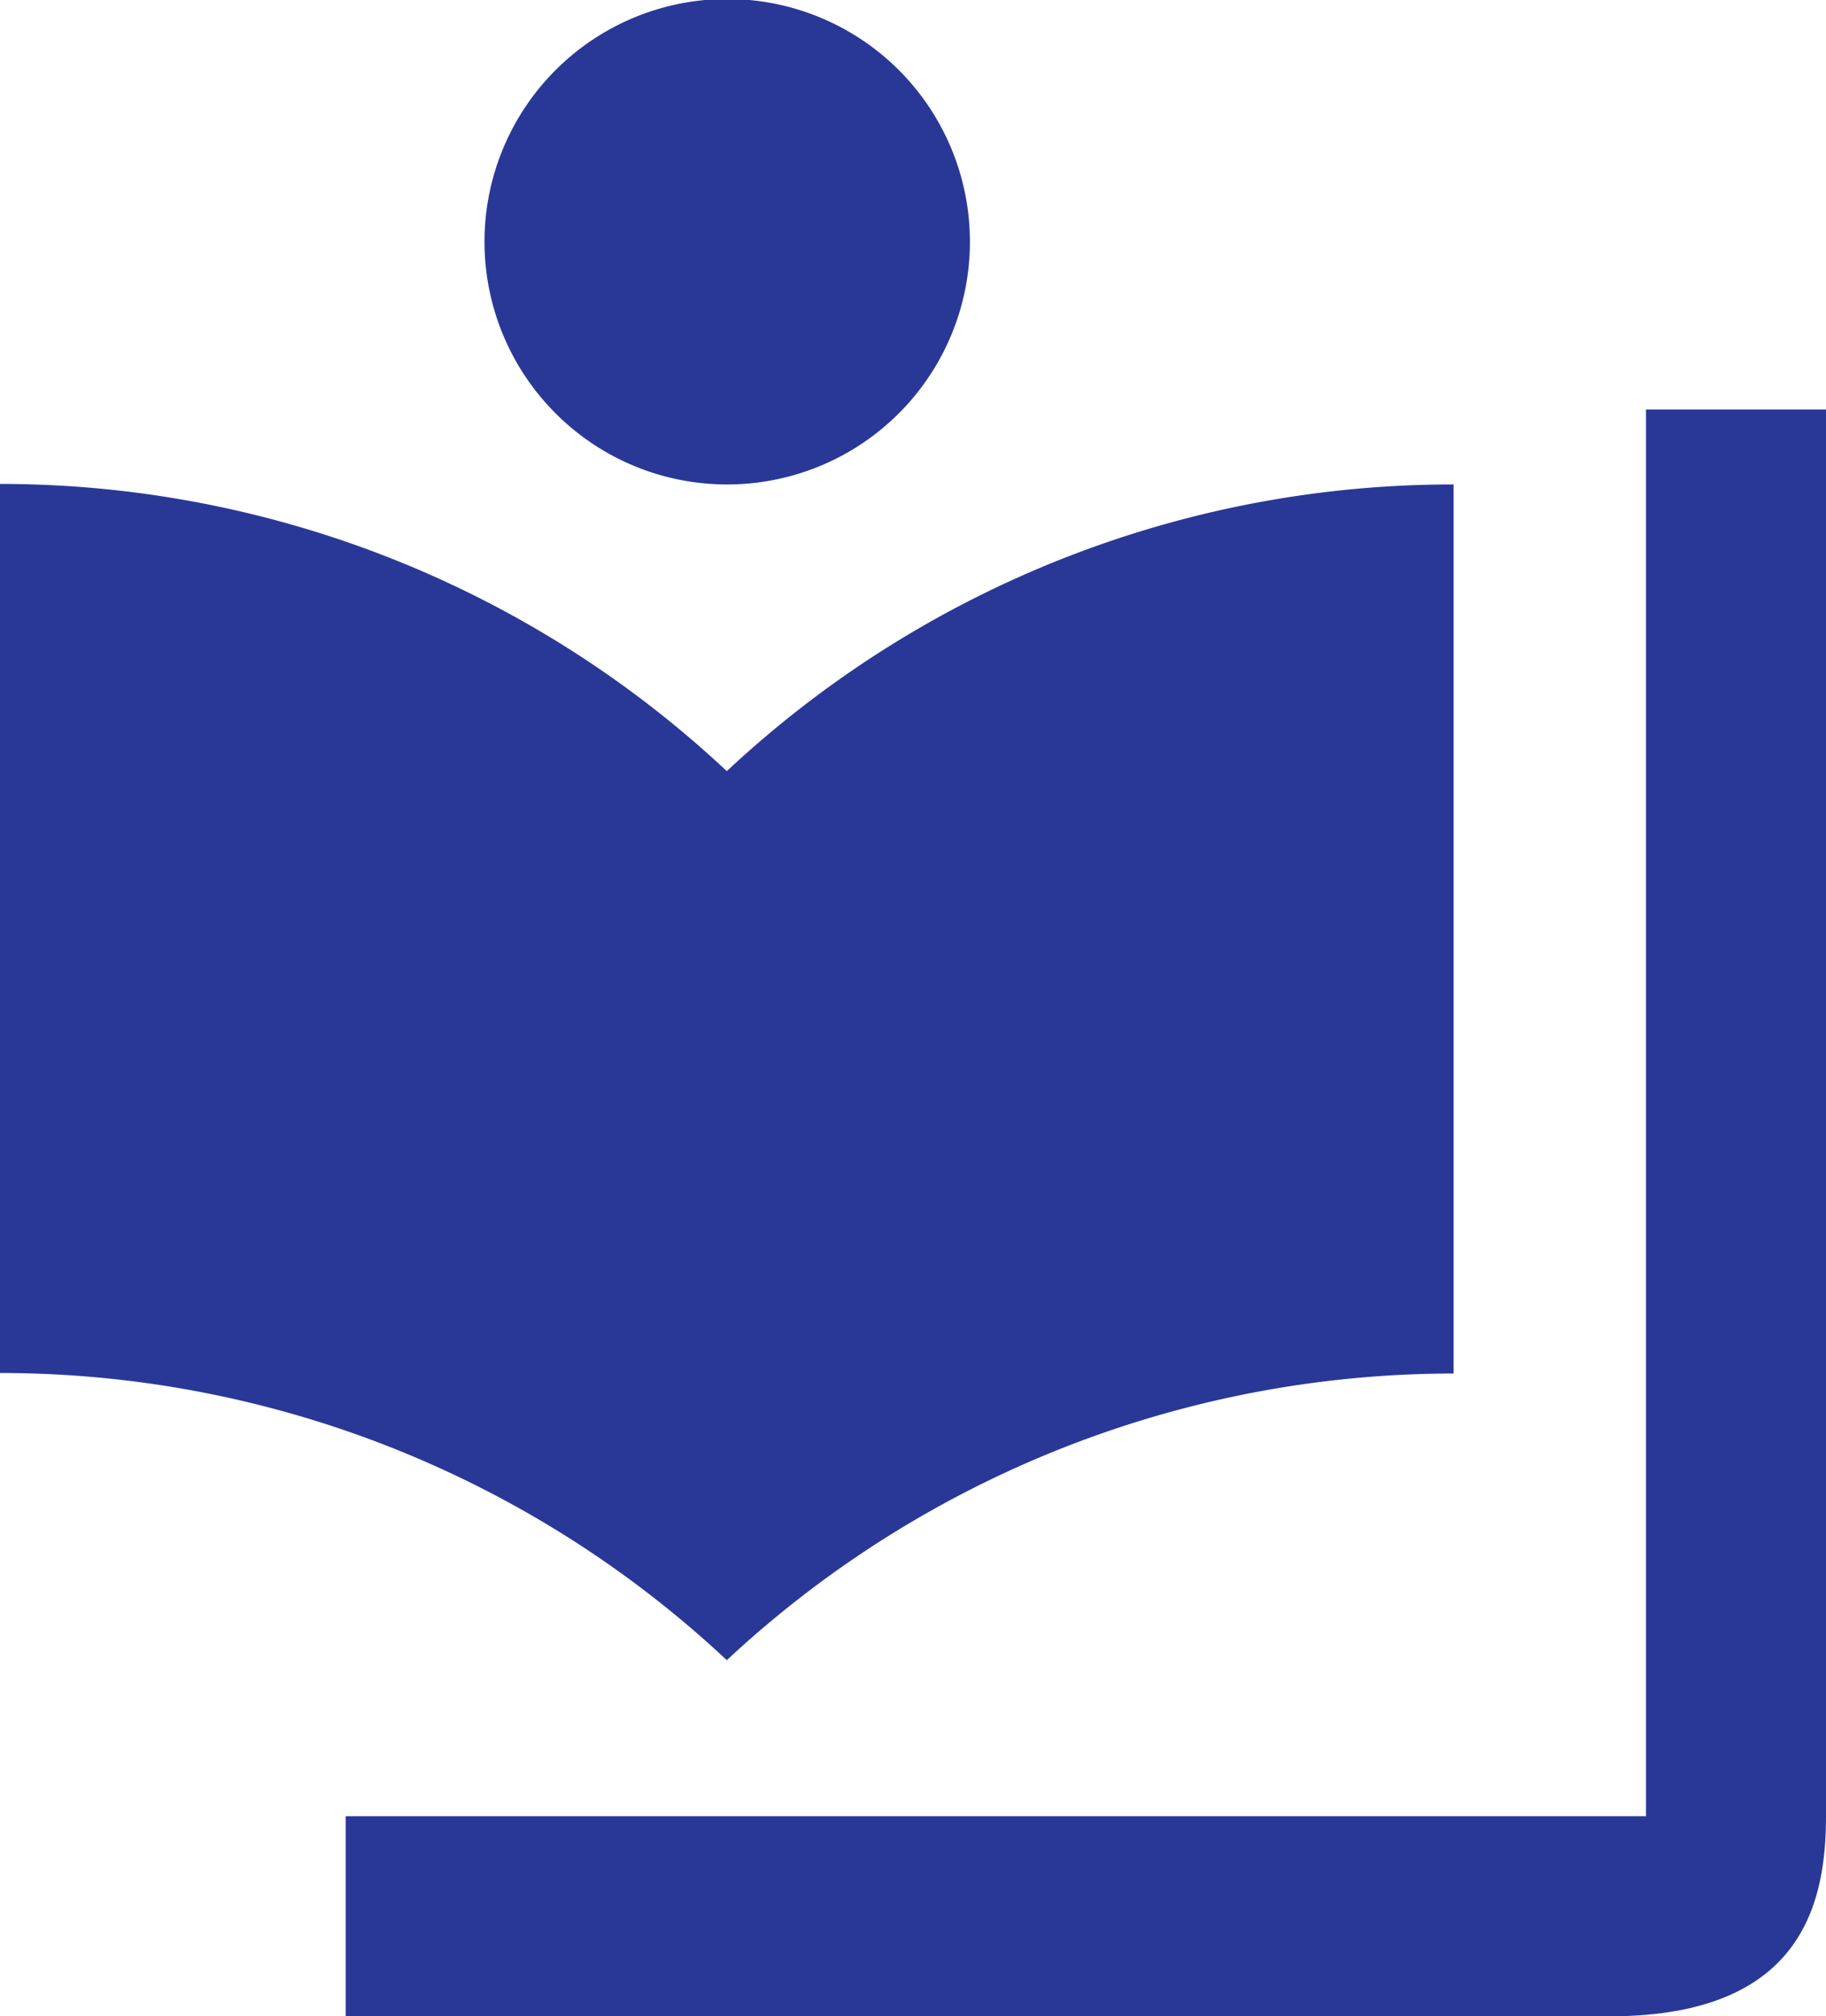
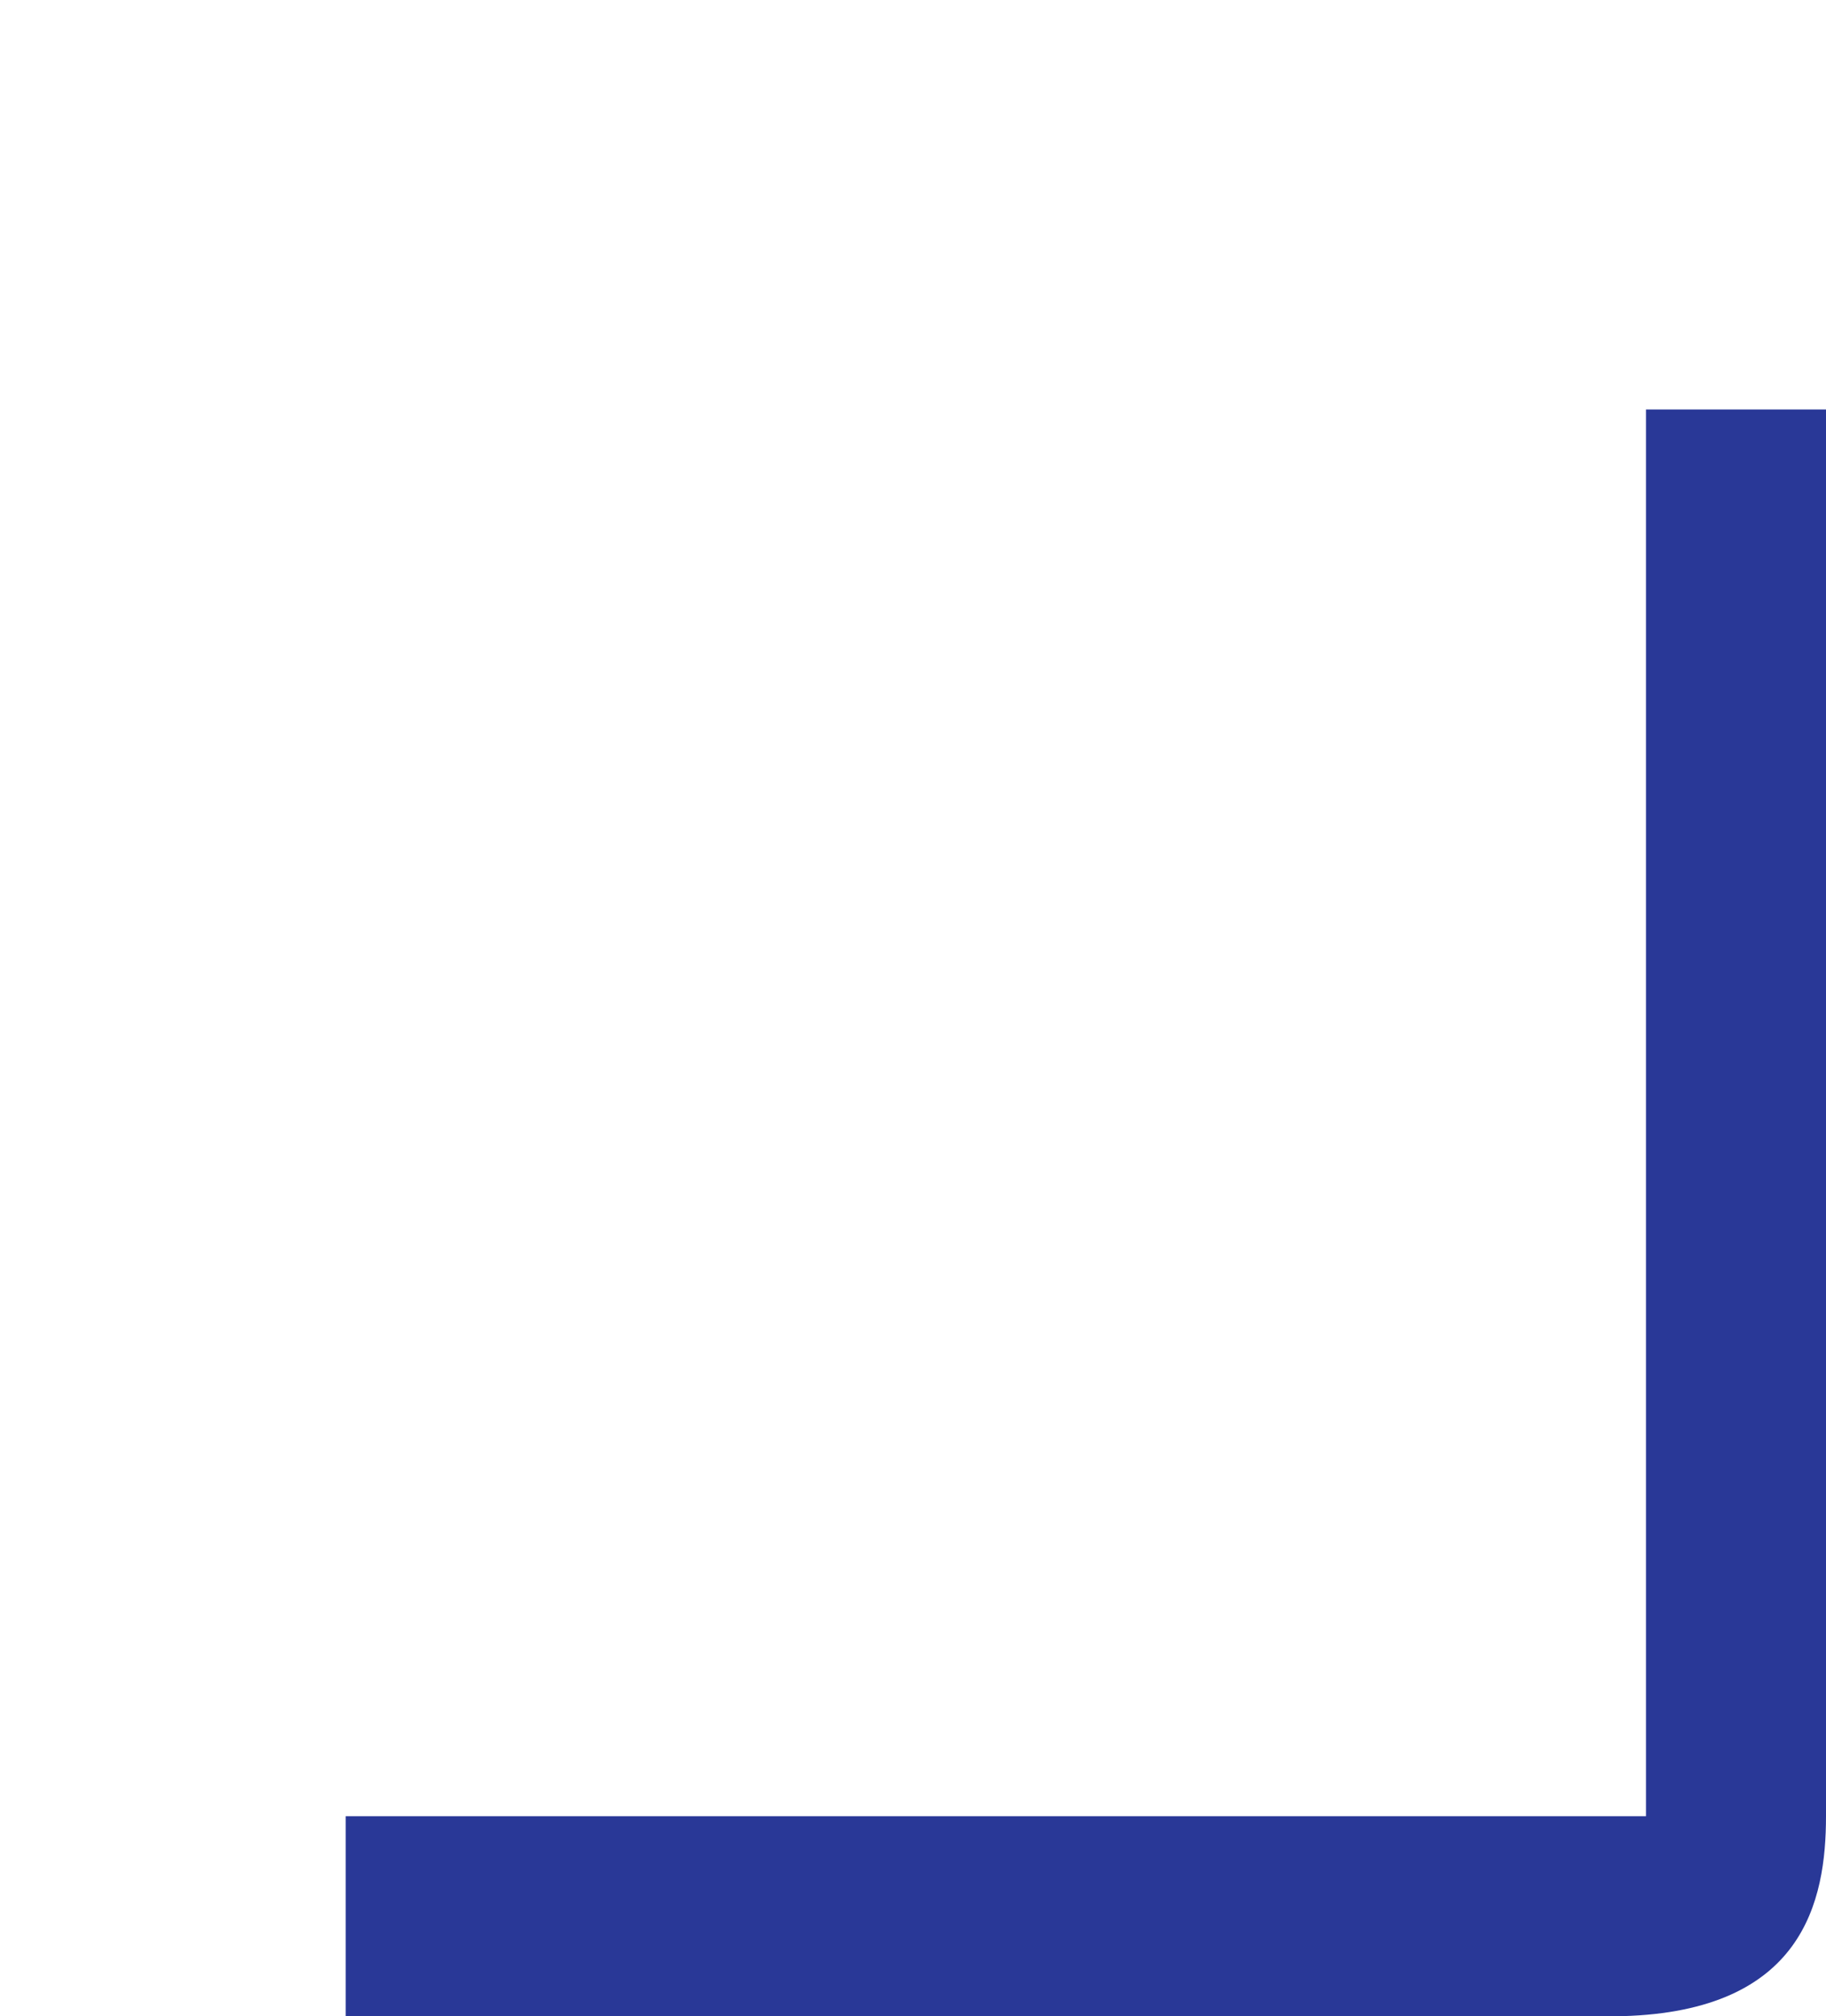
<svg xmlns="http://www.w3.org/2000/svg" viewBox="519 -8094 10.886 12.02">
  <defs>
    <style>
		.cls-1 {
		fill: #293897;
		}
	</style>
  </defs>
  <g id="footer_Newspaper" transform="translate(5448.829 -8342.637)">
-     <path id="ic_local_library_24px" class="cls-1" d="M7.333,6.6A6.332,6.332,0,0,0,3,4.888v5.3A6.332,6.332,0,0,1,7.333,11.9a6.354,6.354,0,0,1,4.333-1.709v-5.3A6.332,6.332,0,0,0,7.333,6.6Zm0-1.709a1.447,1.447,0,1,0-1.022-.425,1.444,1.444,0,0,0,1.022.425Z" transform="translate(-4932.829 246.634)" />
    <path id="ic_flip_to_back_24px" class="cls-1" d="M1.192,0H0V7.612C.03,8.69.685,8.825,1.192,8.825H9.578V7.752H1.192Z" transform="translate(-4927.768 260.656) rotate(-90)" />
  </g>
</svg>